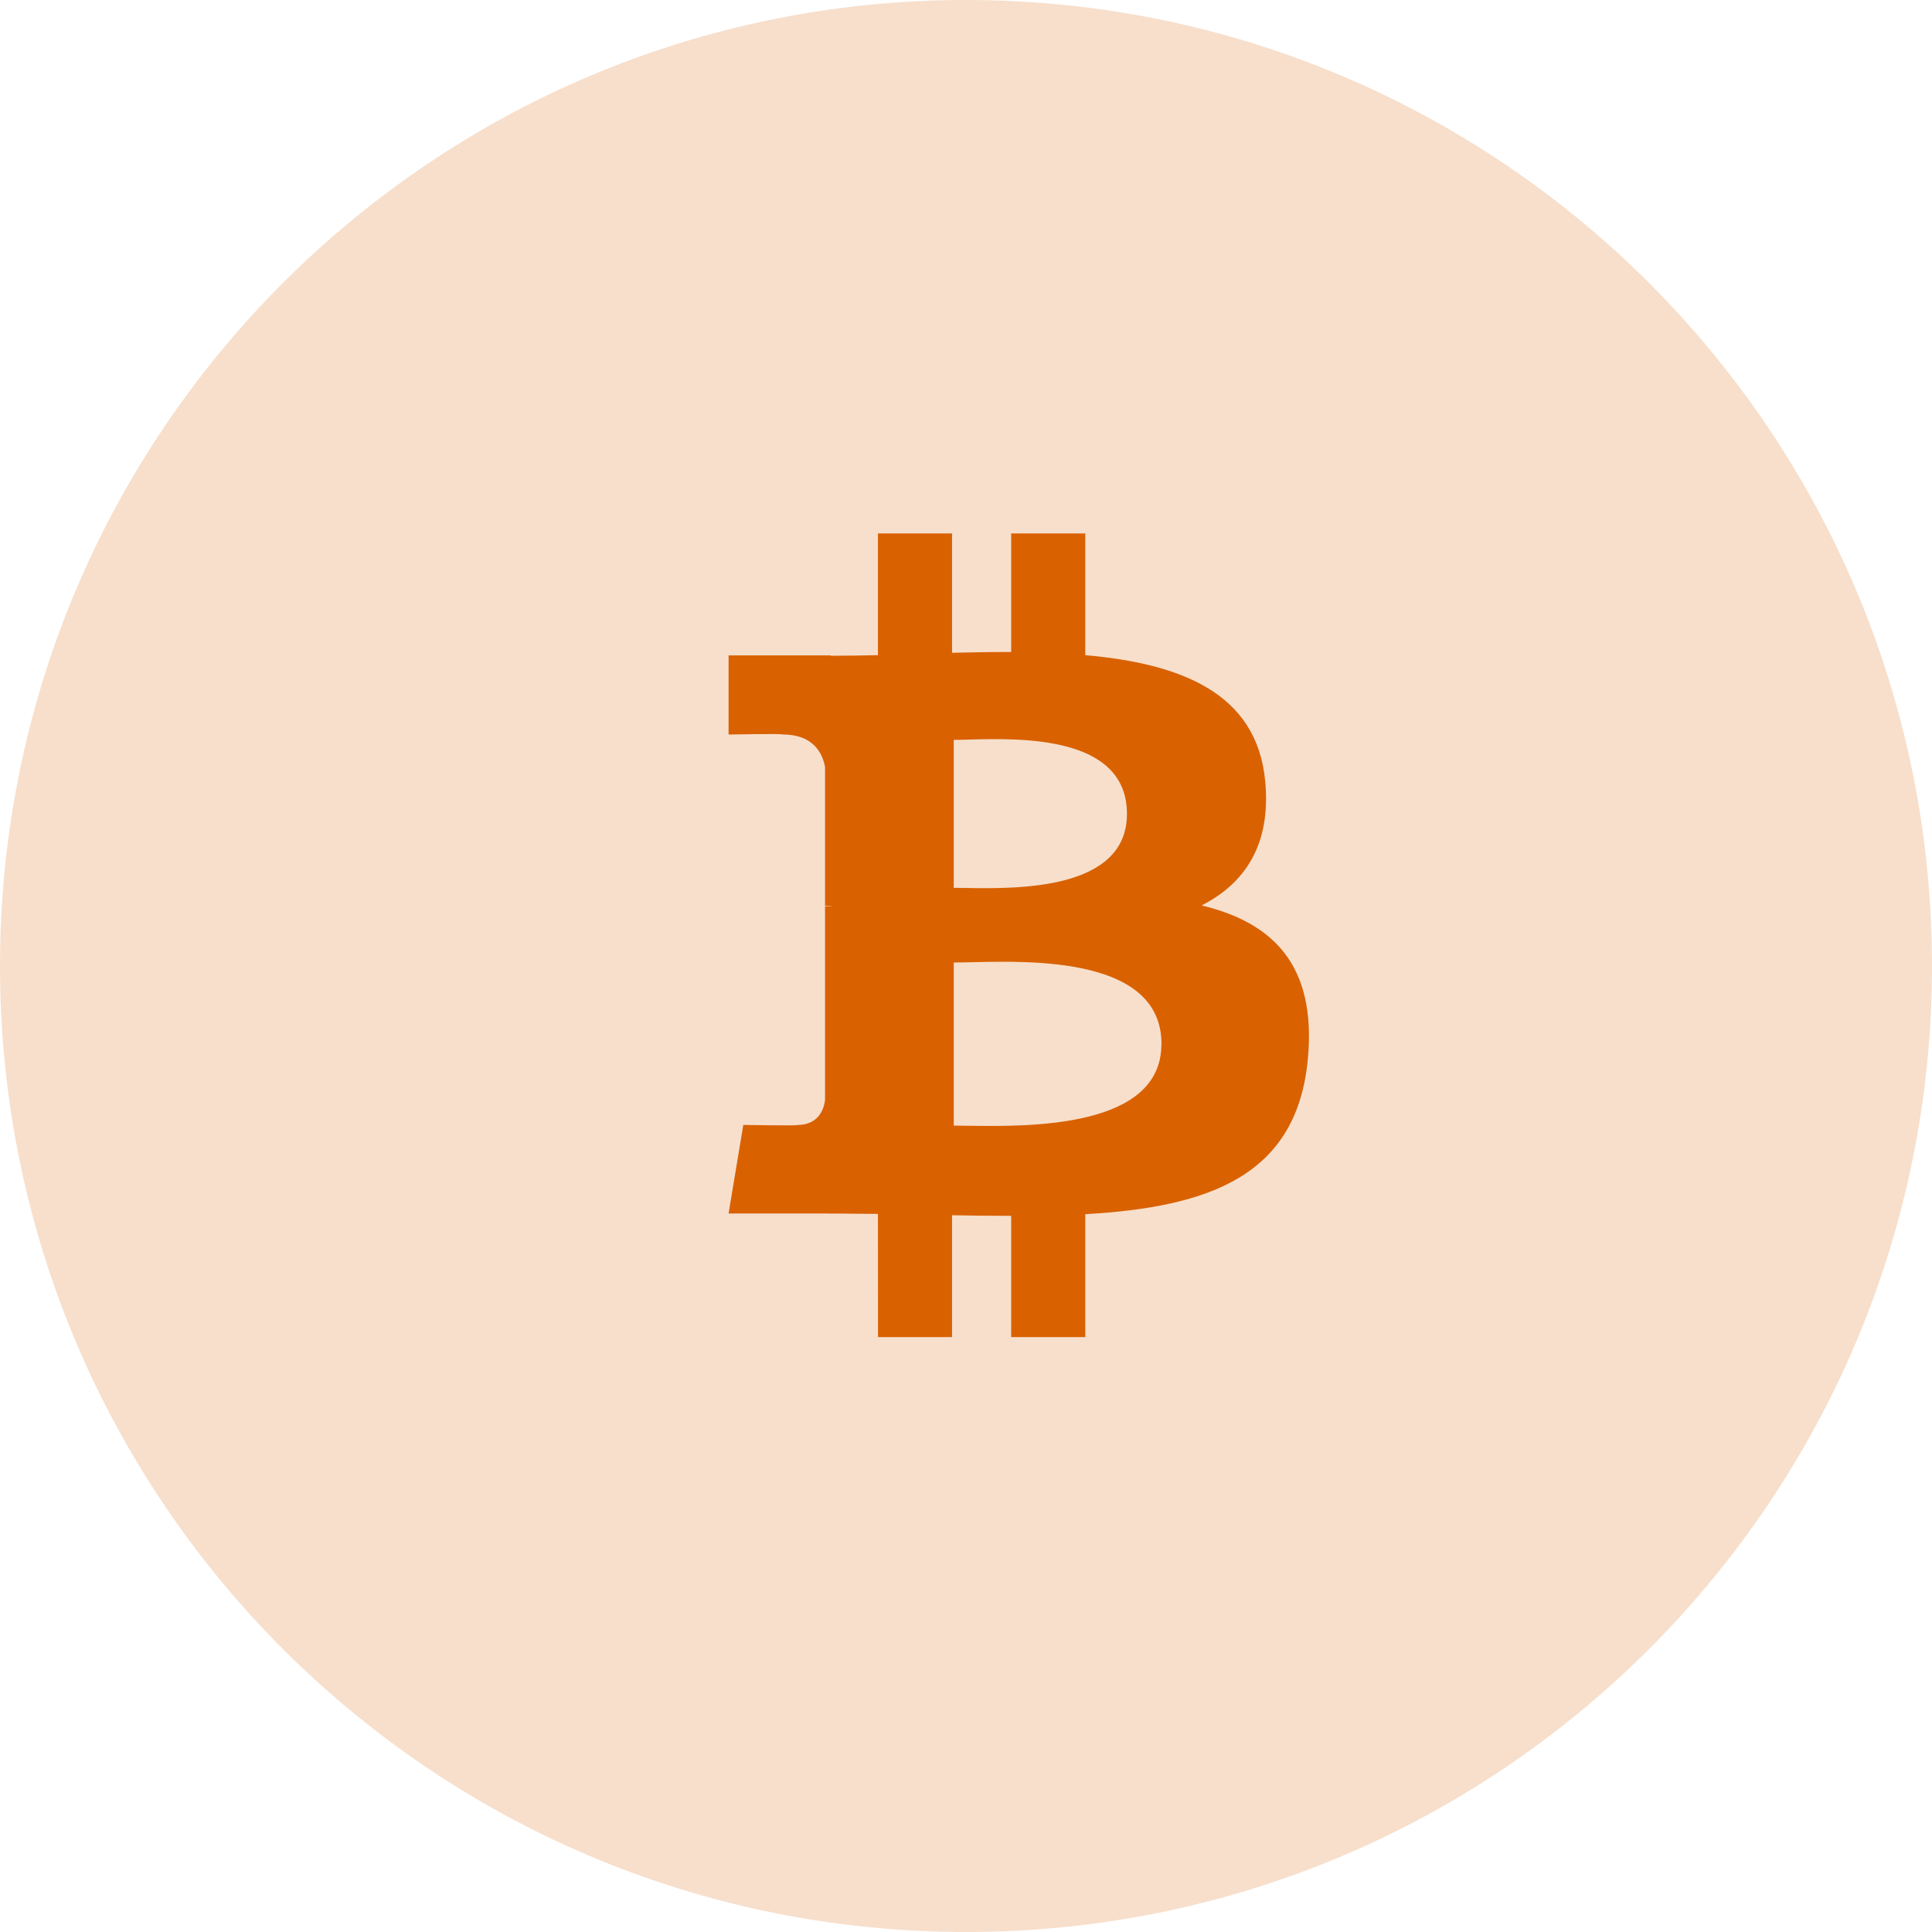
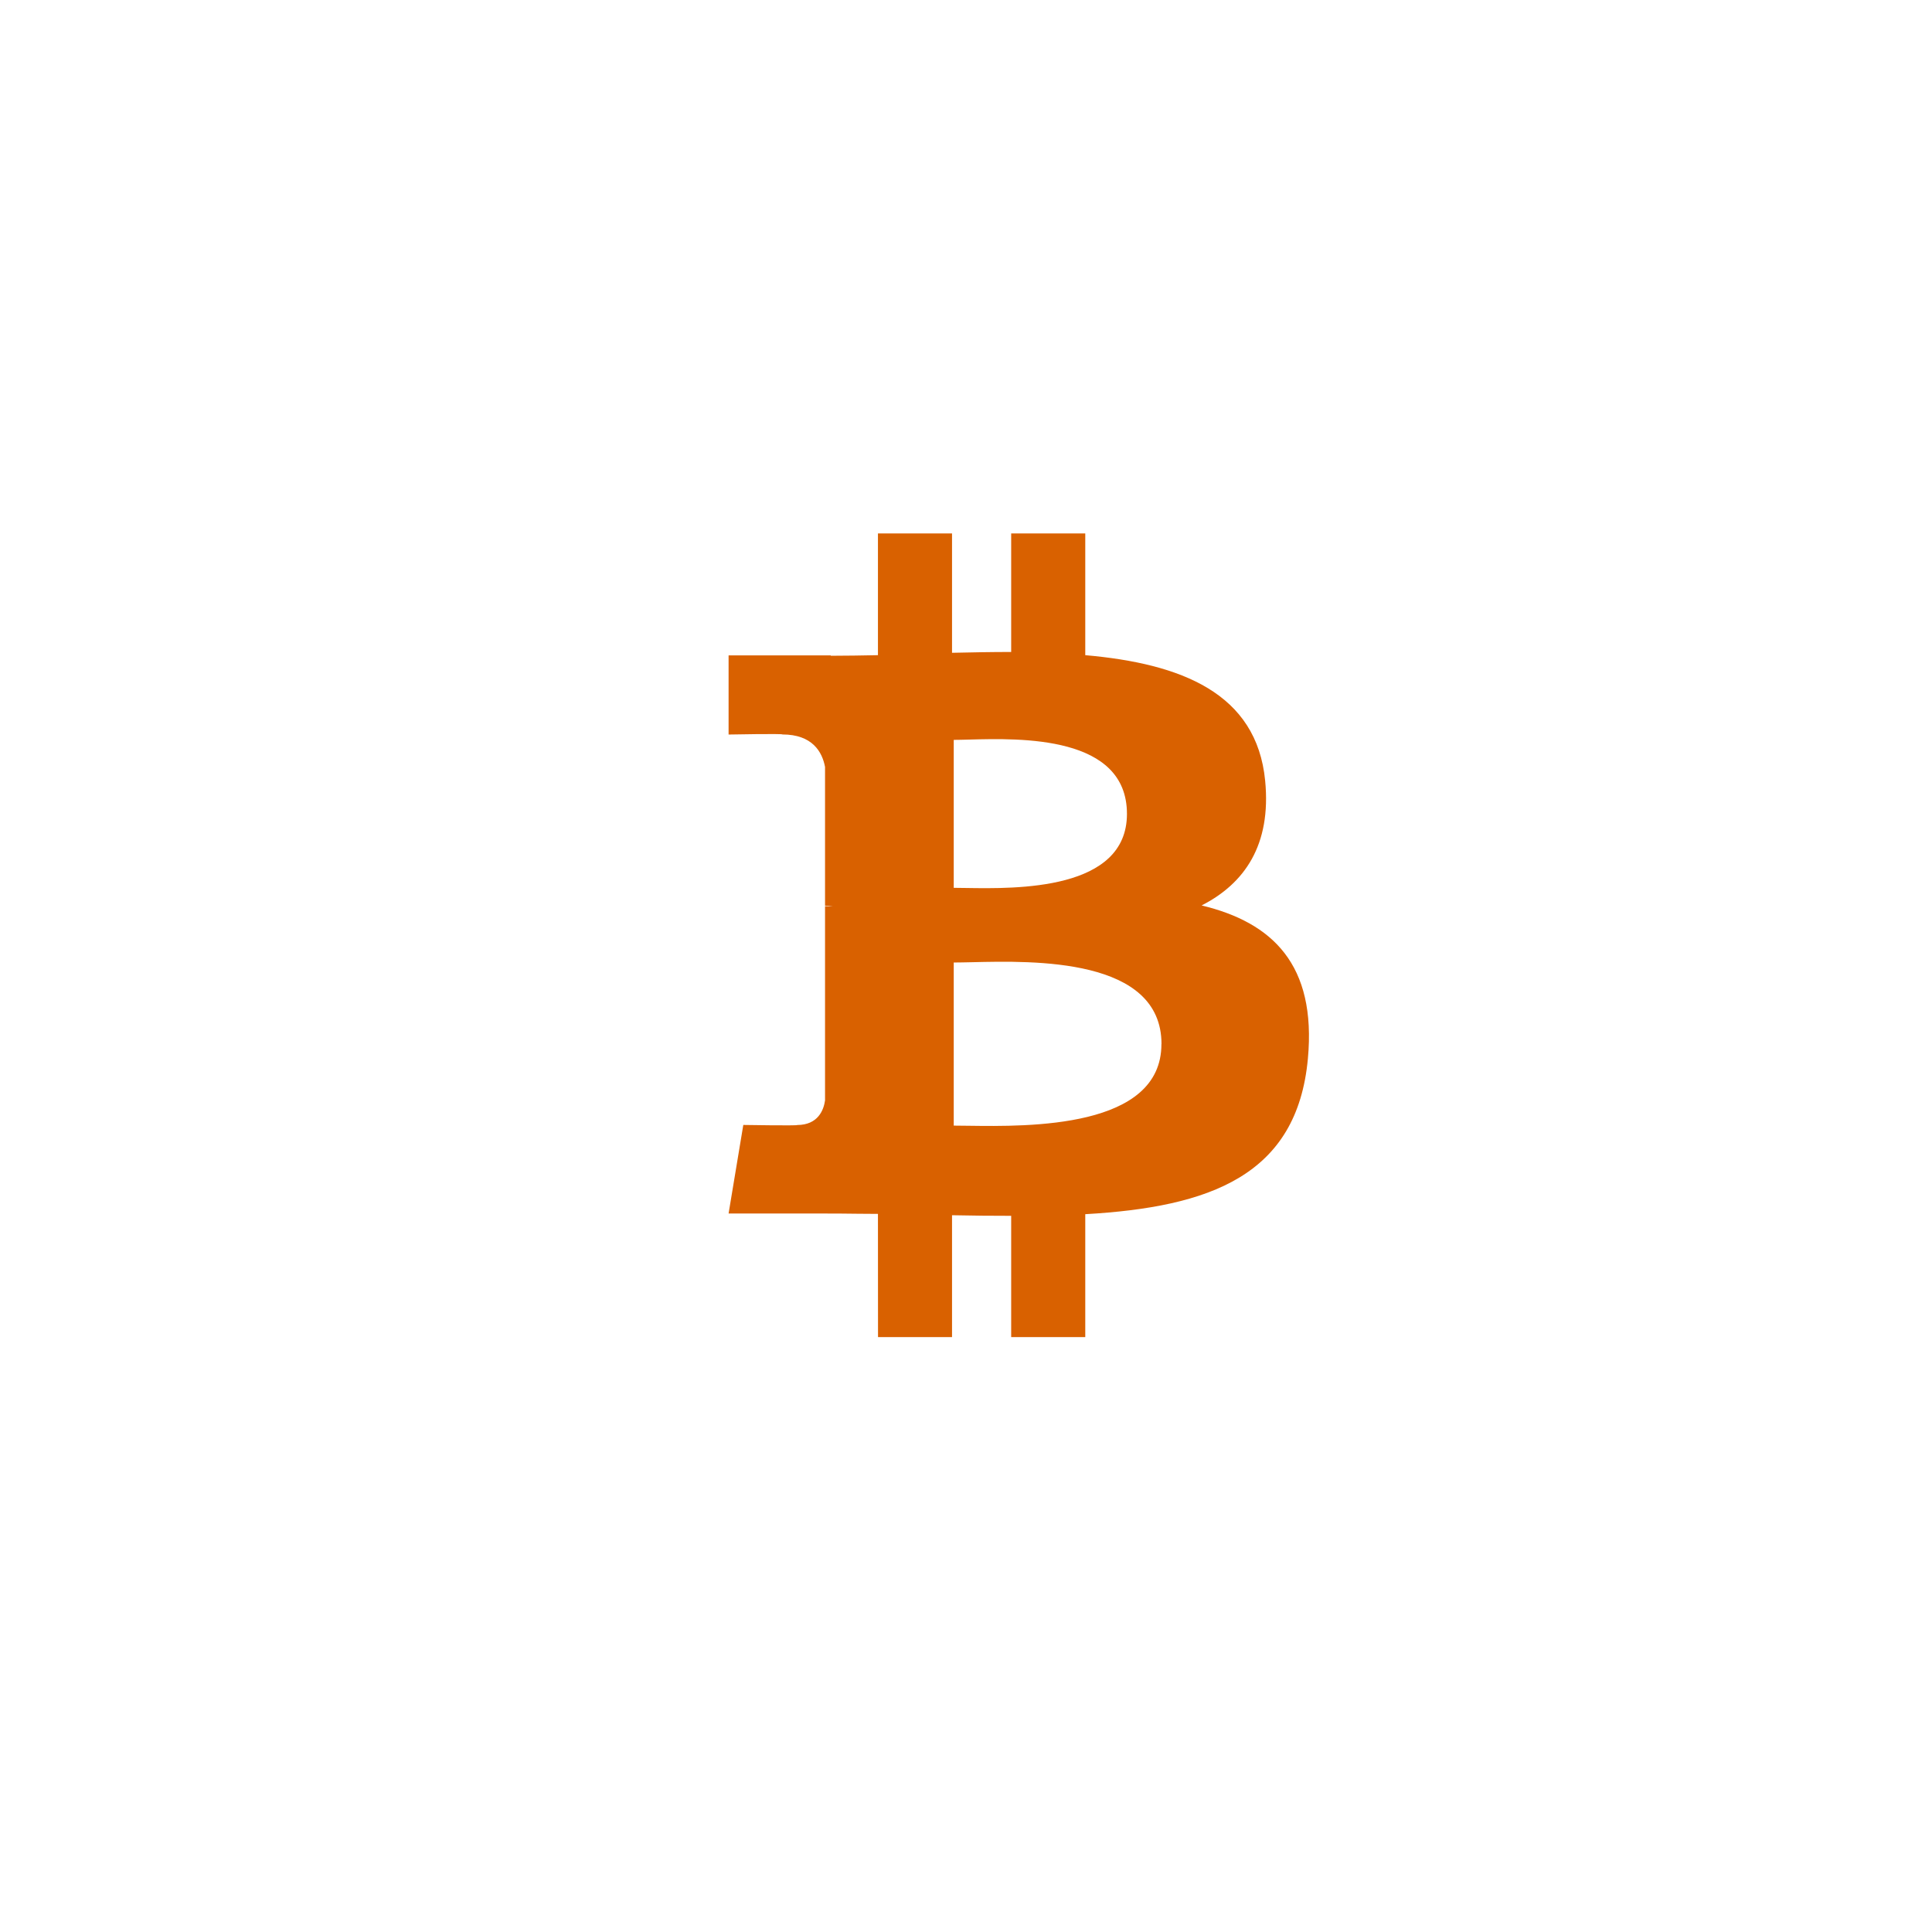
<svg xmlns="http://www.w3.org/2000/svg" width="26" height="26" viewBox="0 0 26 26" fill="none">
  <g id="Currency=Bitcoin Interest (BCI)">
    <g id="Cjdowner-Cryptocurrency-Flat-Bitcoin-Diamond-BCD">
-       <path id="Oval" opacity="0.2" d="M13 26C20.18 26 26 20.18 26 13C26 5.82 20.18 0 13 0C5.82 0 0 5.82 0 13C0 20.18 5.82 26 13 26Z" fill="#D96100" />
-     </g>
+       </g>
    <path id="Shape" fill-rule="evenodd" clip-rule="evenodd" d="M17.026 10.507C16.912 9.326 15.893 8.93 14.605 8.817L14.605 7.179L13.608 7.179L13.608 8.774C13.346 8.774 13.078 8.779 12.812 8.785L12.812 7.179L11.815 7.179L11.815 8.817C11.599 8.821 11.387 8.825 11.18 8.825L11.18 8.82L9.805 8.82L9.805 9.885C9.805 9.885 10.541 9.871 10.529 9.884C10.933 9.884 11.065 10.119 11.103 10.321L11.103 12.188C11.131 12.188 11.167 12.189 11.208 12.195L11.103 12.195L11.103 14.809C11.085 14.937 11.01 15.139 10.728 15.14C10.741 15.151 10.003 15.139 10.003 15.139L9.805 16.331L11.103 16.331C11.249 16.331 11.395 16.332 11.538 16.334C11.631 16.335 11.723 16.336 11.815 16.336L11.816 17.994L12.812 17.994L12.812 16.354C13.085 16.36 13.35 16.362 13.608 16.362L13.608 17.994L14.605 17.994L14.605 16.34C16.282 16.244 17.456 15.821 17.601 14.247C17.718 12.979 17.122 12.414 16.171 12.185C16.749 11.89 17.11 11.371 17.026 10.507L17.026 10.507ZM15.63 14.05C15.631 15.187 13.845 15.161 13.029 15.15C12.956 15.149 12.89 15.148 12.835 15.148L12.835 12.953C12.903 12.953 12.985 12.951 13.079 12.949L13.079 12.949C13.915 12.929 15.63 12.888 15.631 14.05L15.63 14.05ZM12.999 11.95C13.681 11.961 15.166 11.985 15.166 10.953C15.166 9.896 13.737 9.934 13.039 9.953C12.961 9.955 12.892 9.957 12.835 9.957L12.835 11.948C12.882 11.948 12.937 11.949 12.999 11.95Z" fill="#D96100" />
  </g>
</svg>